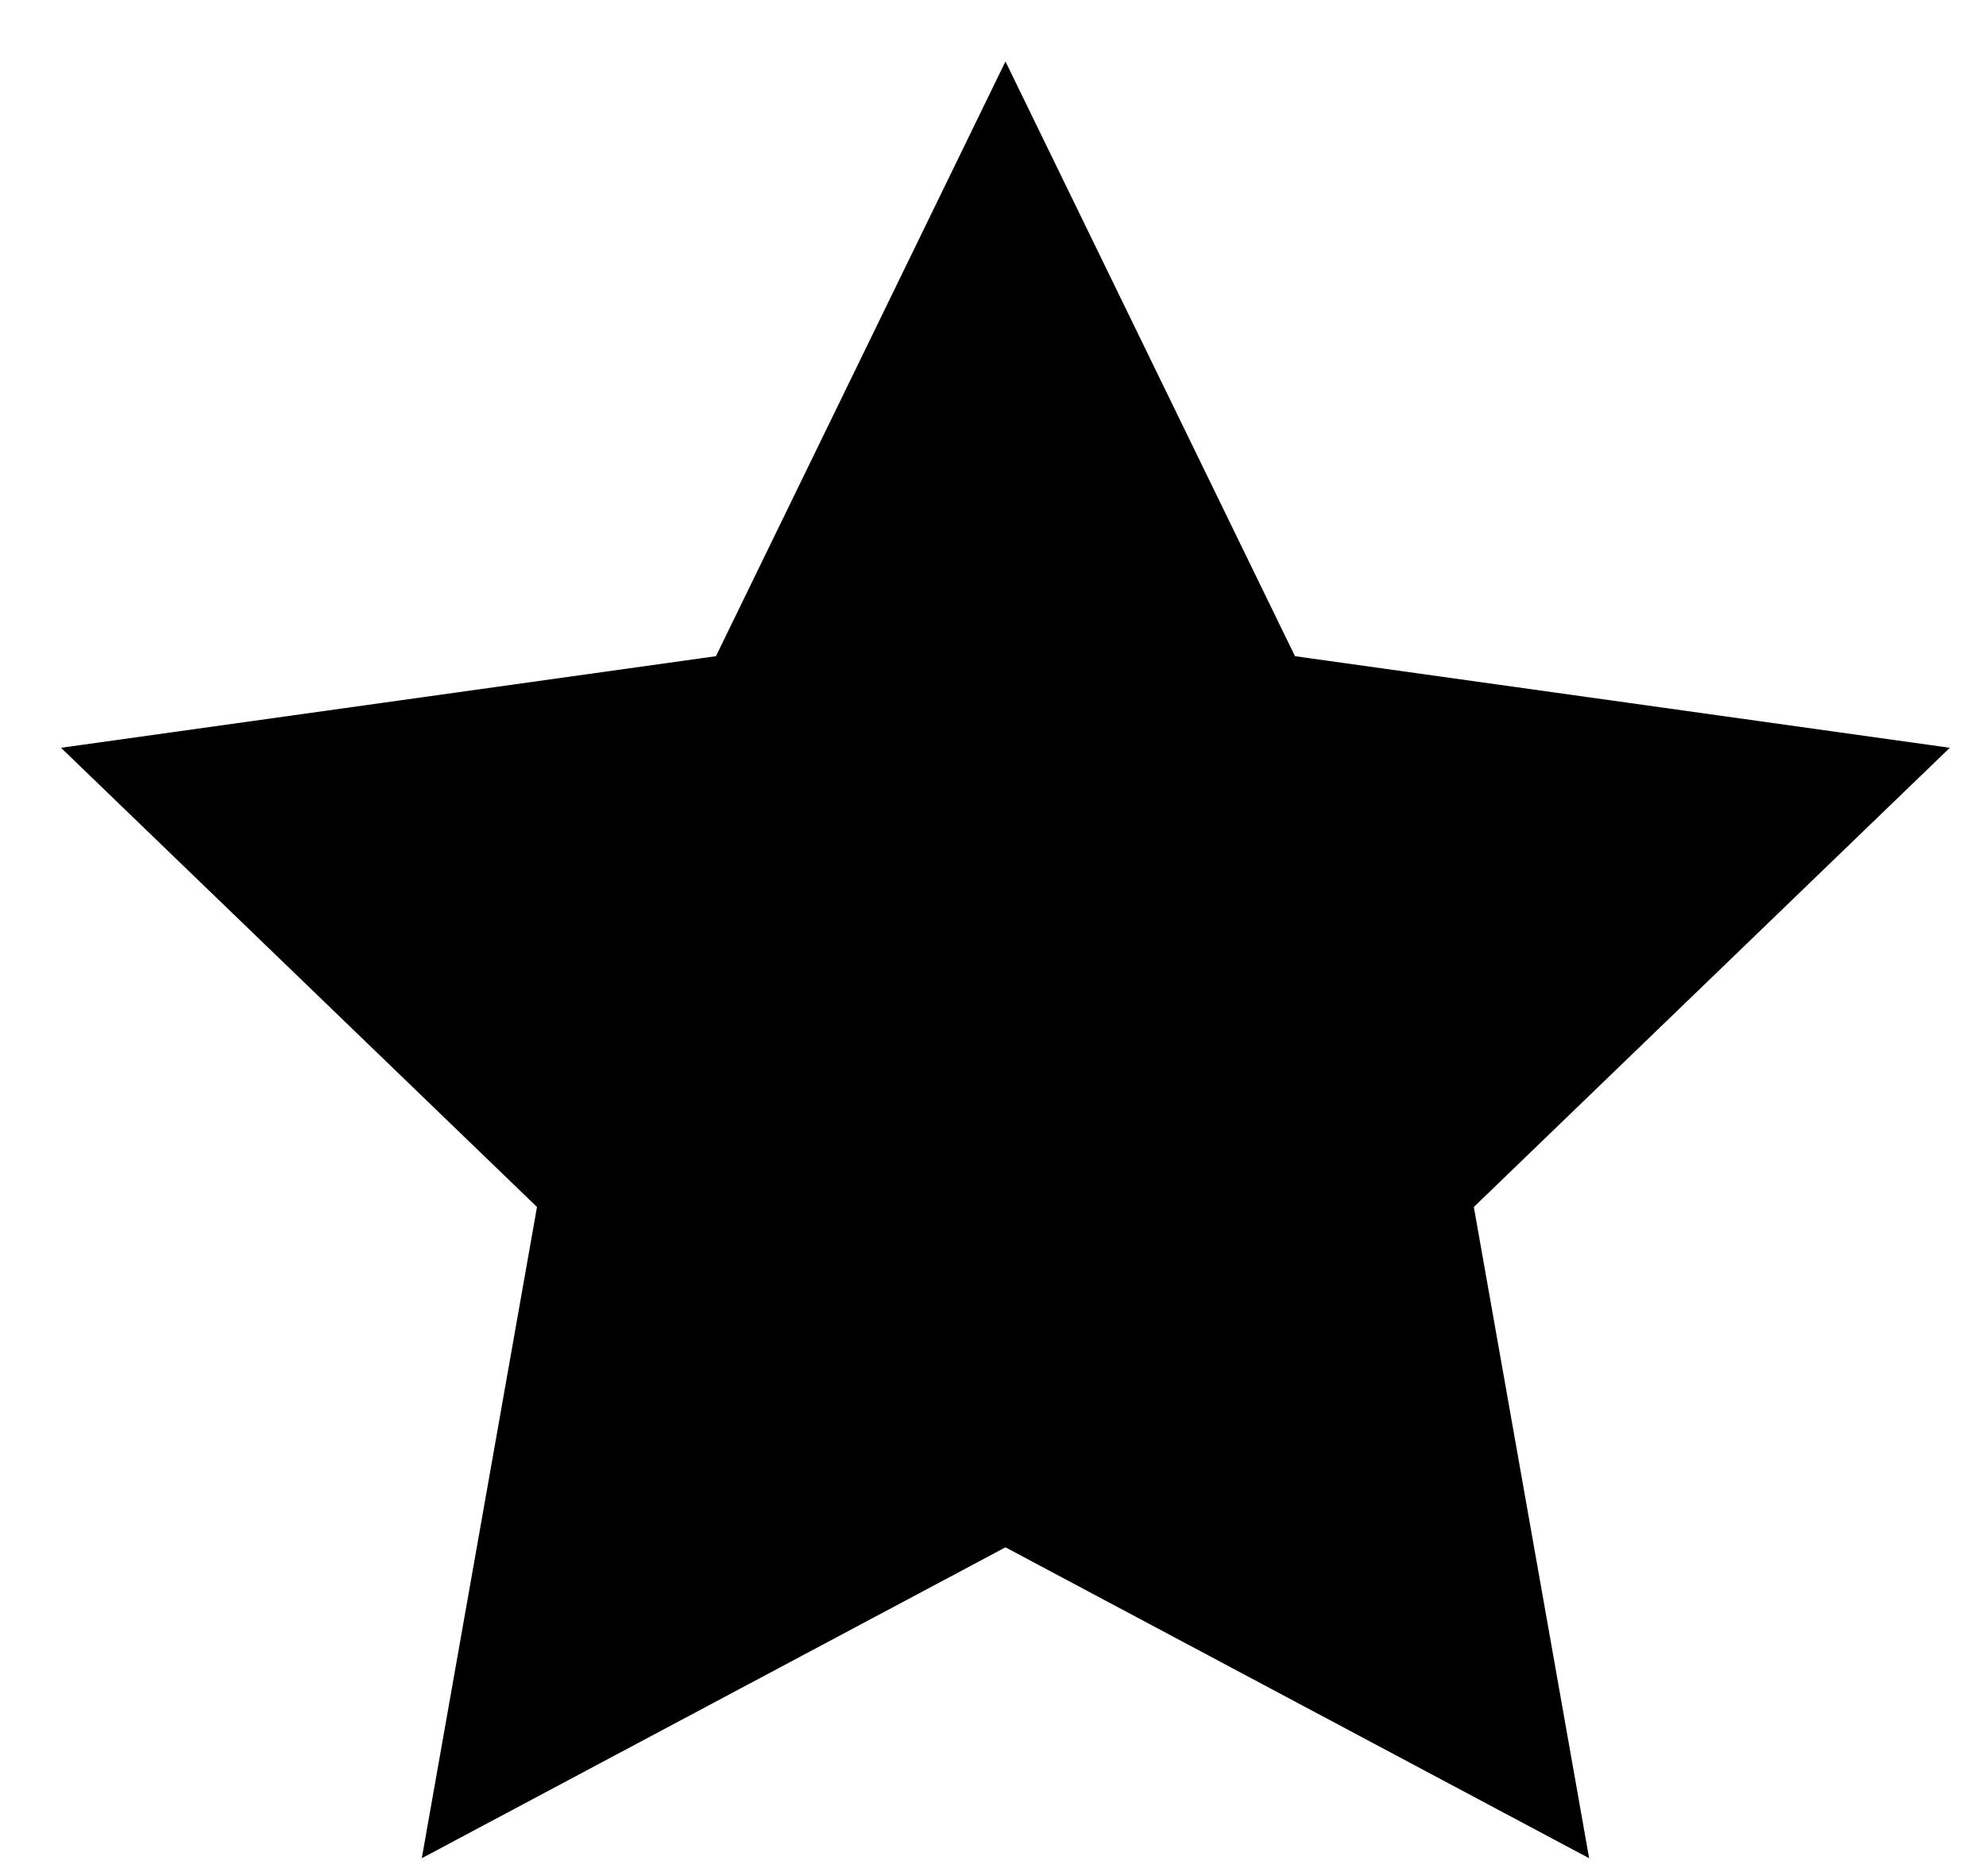
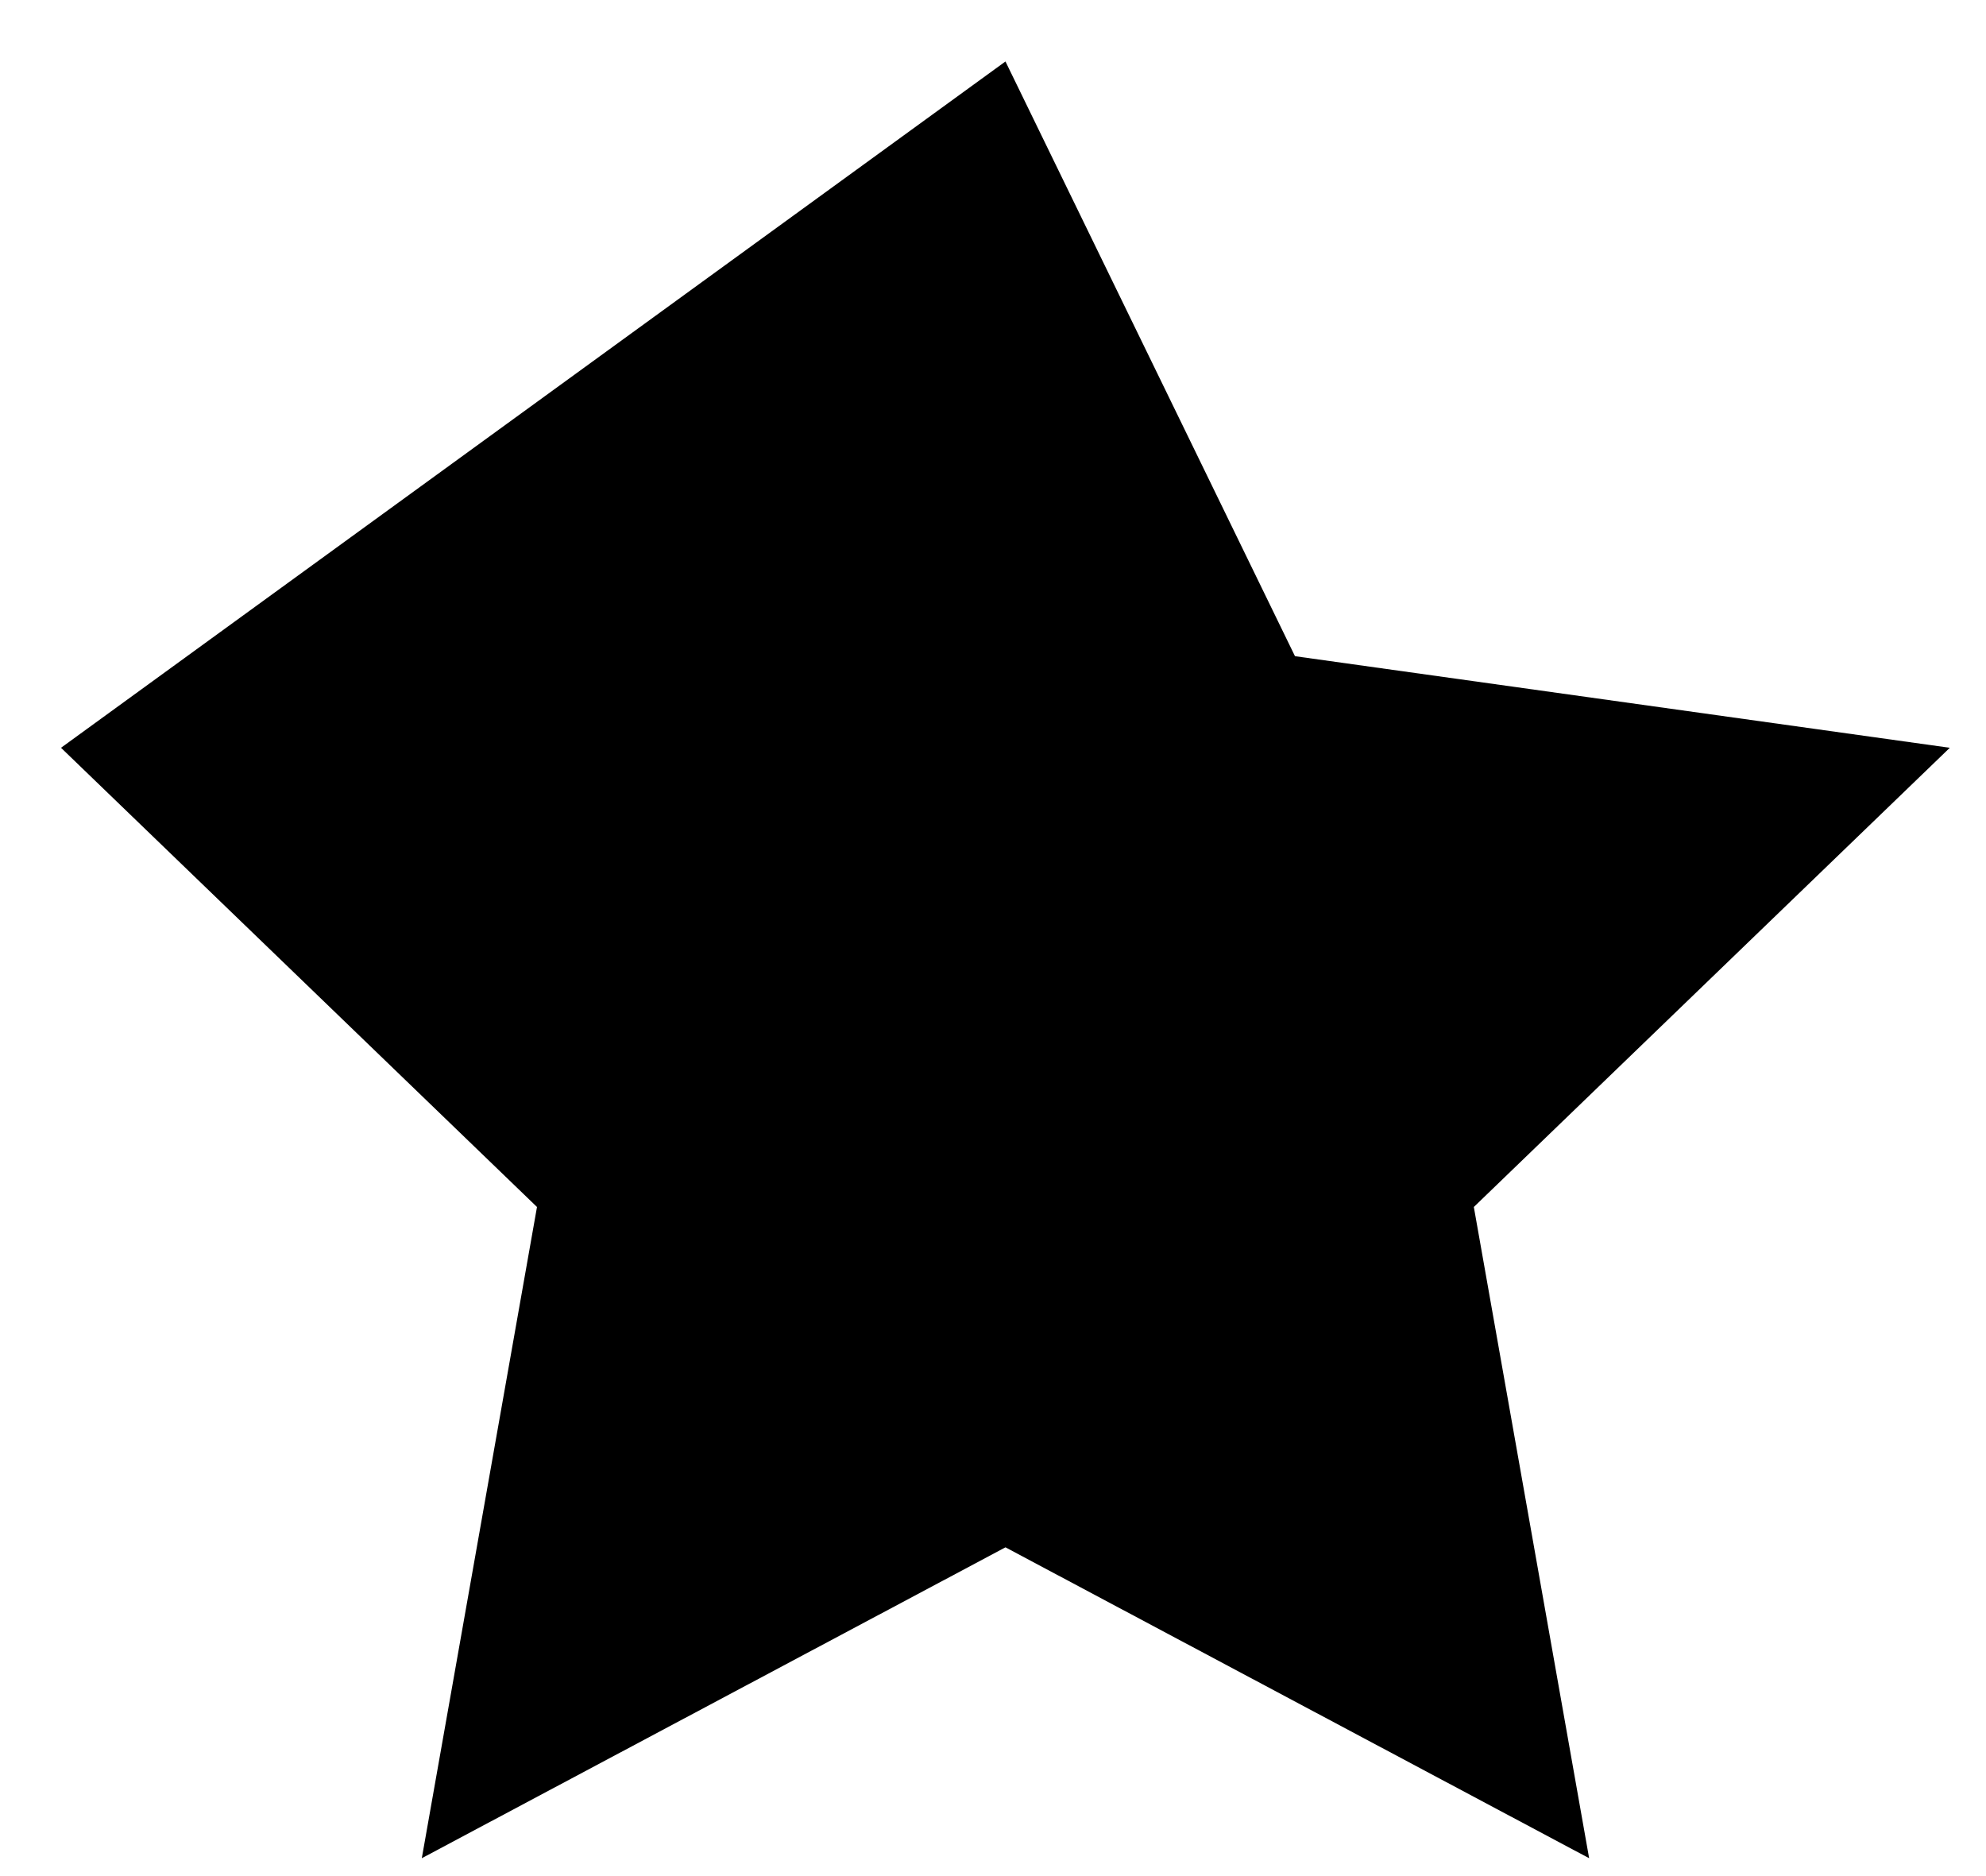
<svg xmlns="http://www.w3.org/2000/svg" width="18" height="17" viewBox="0 0 18 17" fill="none">
-   <path d="M9.113 0.557L11.737 5.946L17.672 6.776L13.358 10.937L14.403 16.838L9.113 14.021L3.823 16.838L4.867 10.937L0.553 6.776L6.489 5.946L9.113 0.557Z" fill="black" />
+   <path d="M9.113 0.557L11.737 5.946L17.672 6.776L13.358 10.937L14.403 16.838L9.113 14.021L3.823 16.838L4.867 10.937L0.553 6.776L9.113 0.557Z" fill="black" />
</svg>